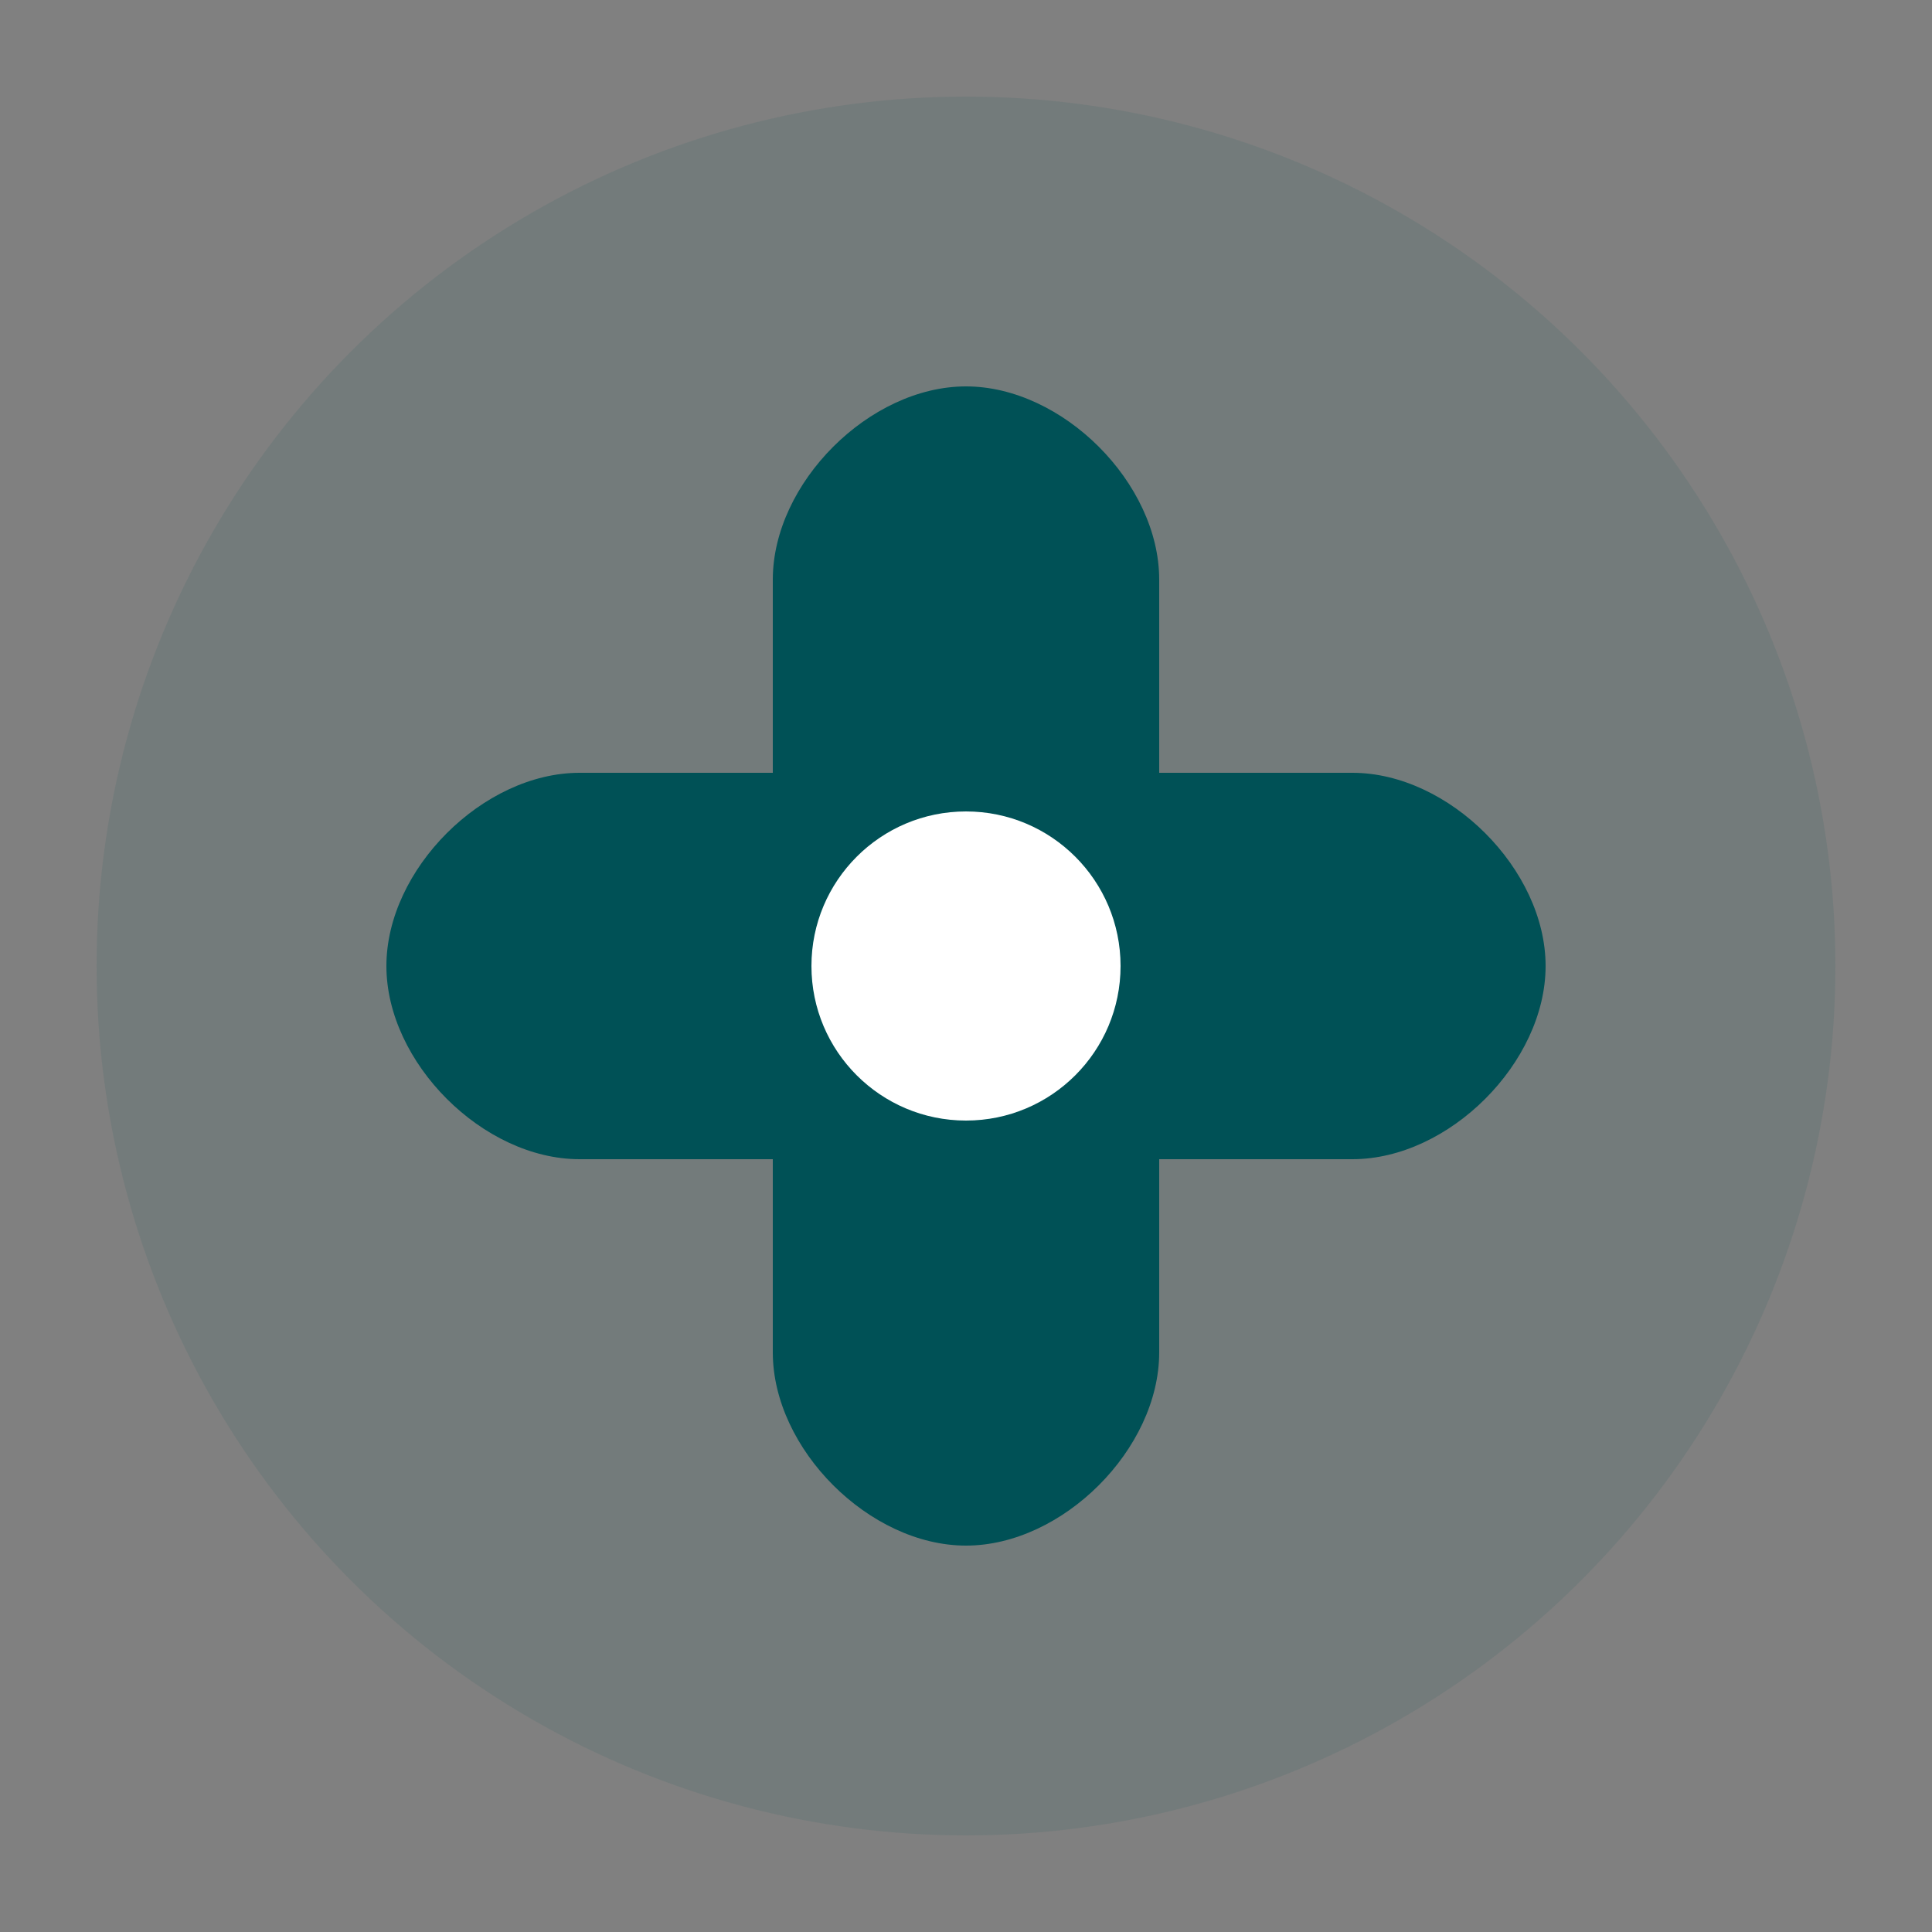
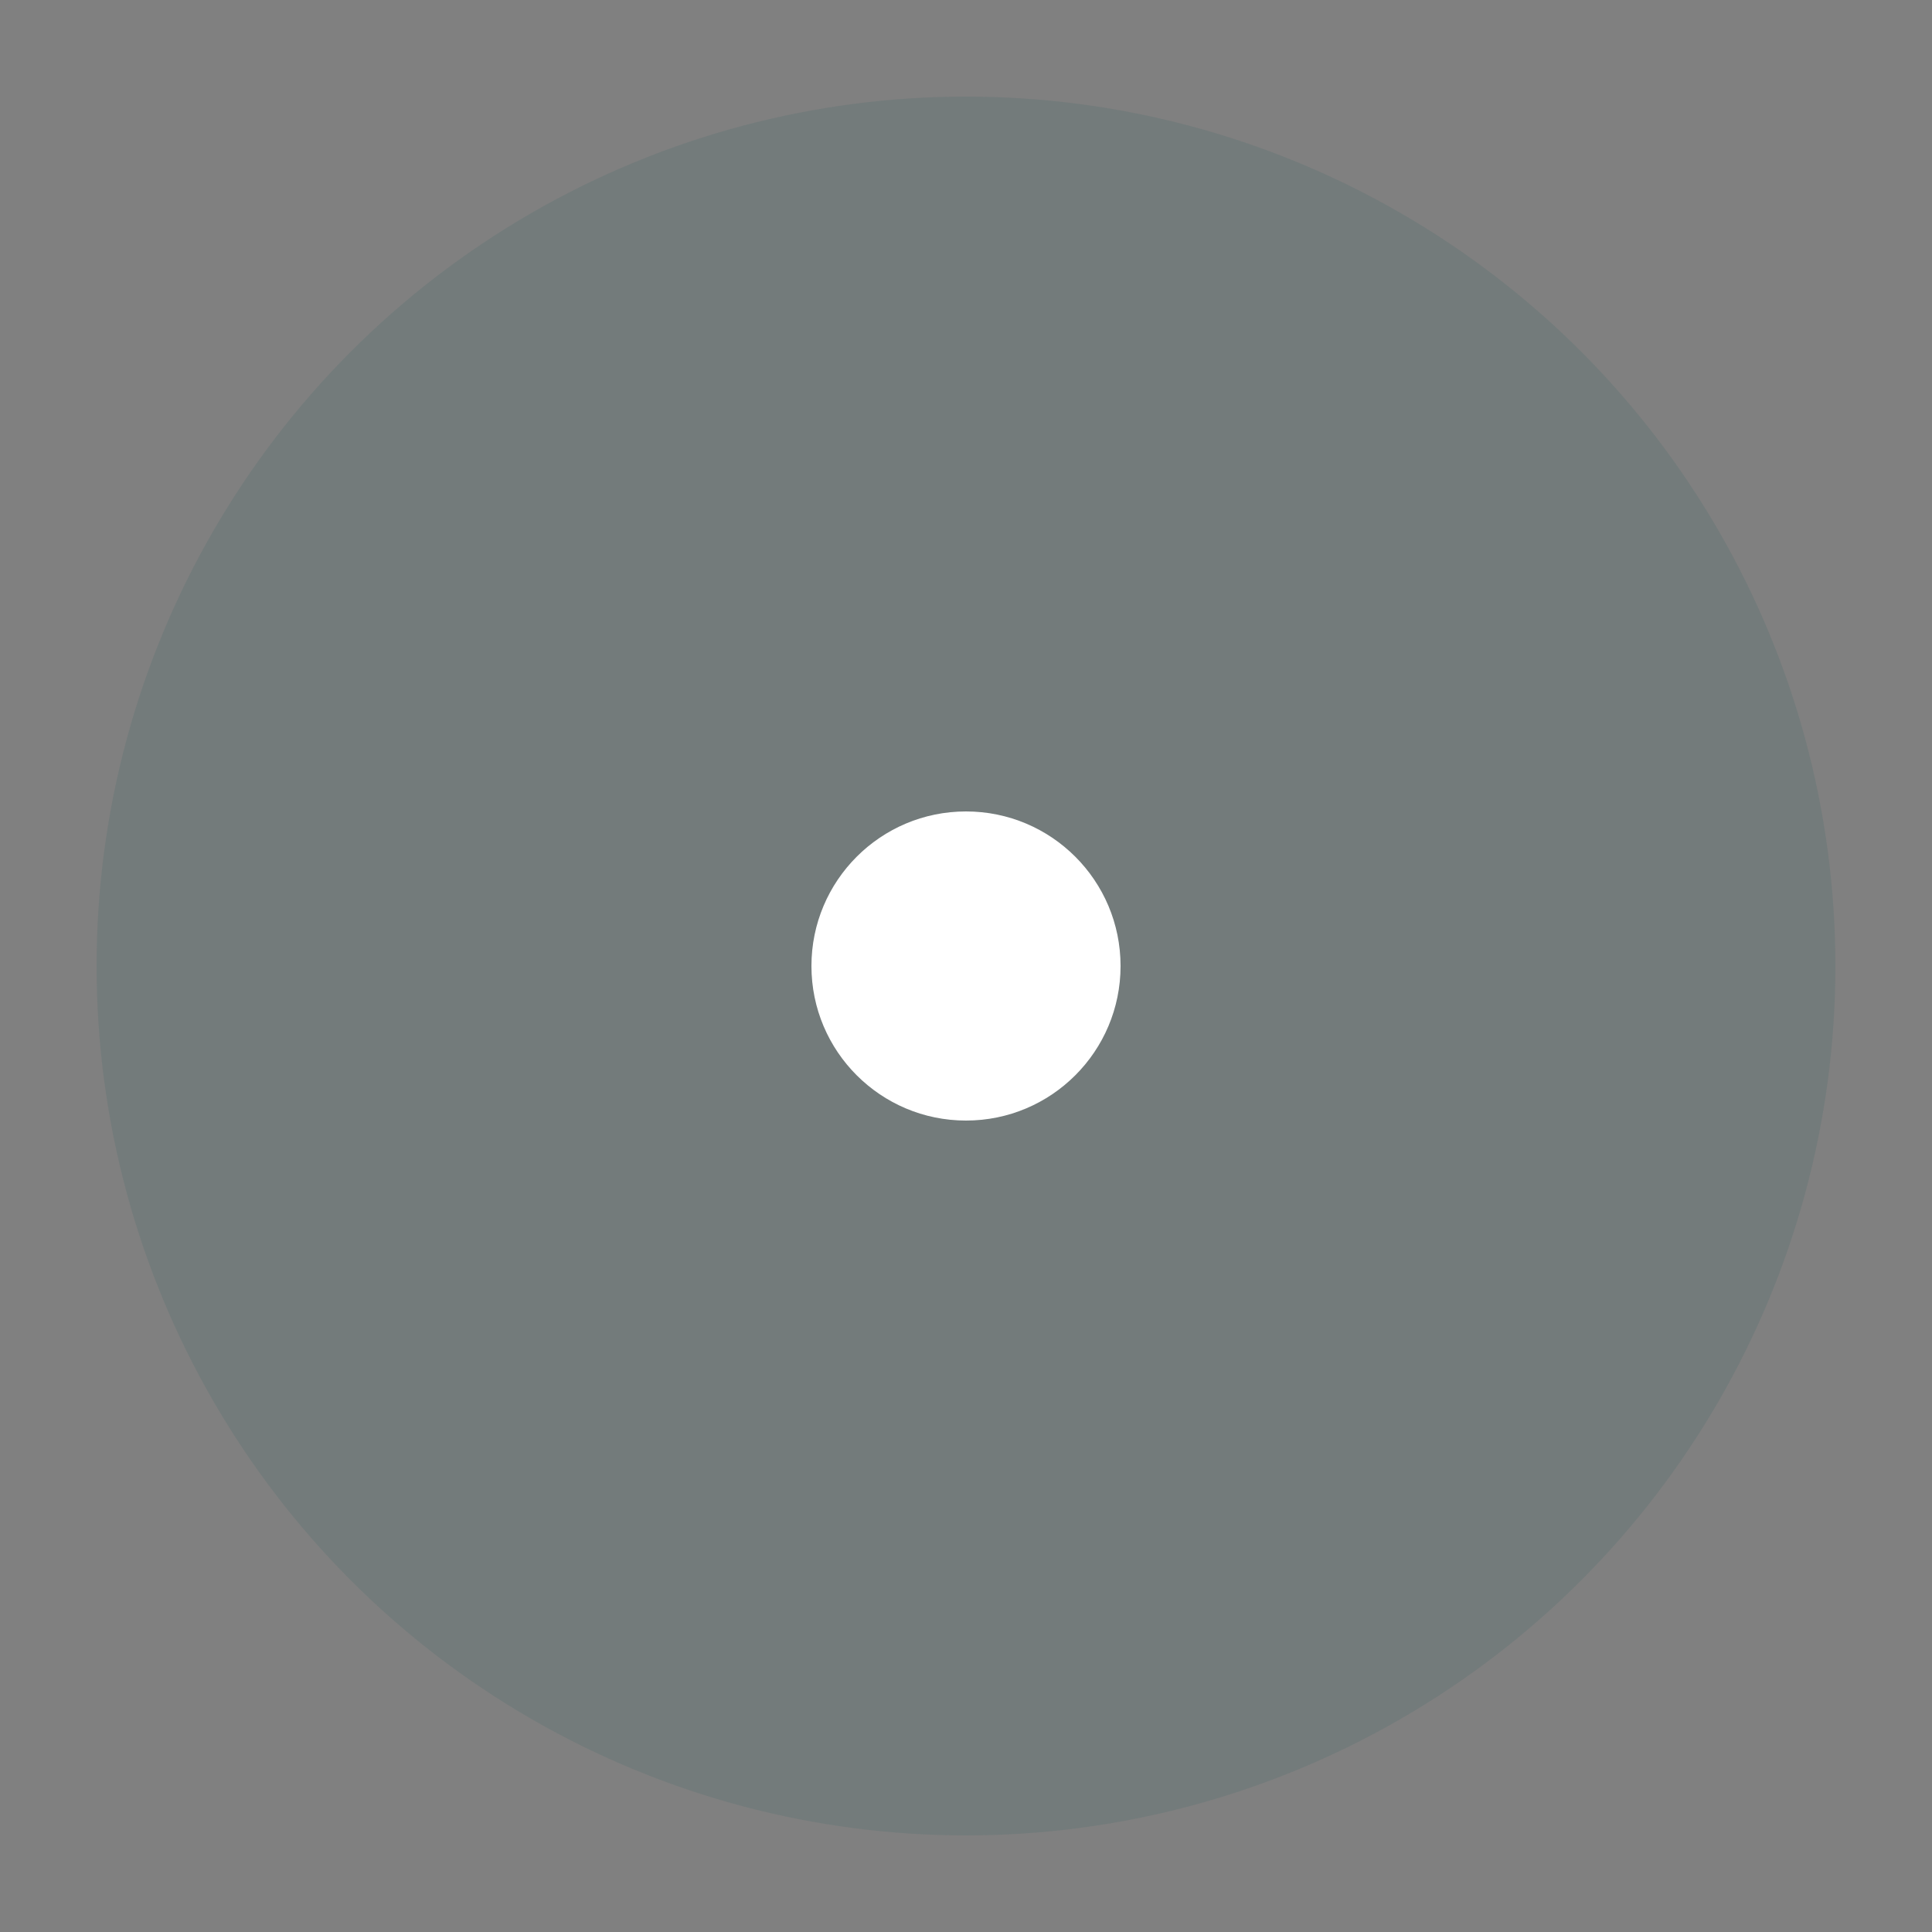
<svg xmlns="http://www.w3.org/2000/svg" width="100" height="100" viewBox="0 0 100 100" fill="none">
  <rect x="0" y="0" width="100" height="100" fill="#808080" stroke="none" />
  <circle cx="50" cy="50" r="45" fill="#005156" opacity="0.1" />
-   <path d="M 40 30           C 40 25, 45 20, 50 20          C 55 20, 60 25, 60 30          L 60 40          L 70 40          C 75 40, 80 45, 80 50          C 80 55, 75 60, 70 60          L 60 60          L 60 70          C 60 75, 55 80, 50 80          C 45 80, 40 75, 40 70          L 40 60          L 30 60          C 25 60, 20 55, 20 50          C 20 45, 25 40, 30 40          L 40 40          Z" fill="#005156" />
  <circle cx="50" cy="50" r="8" fill="#FFFFFF" />
</svg>